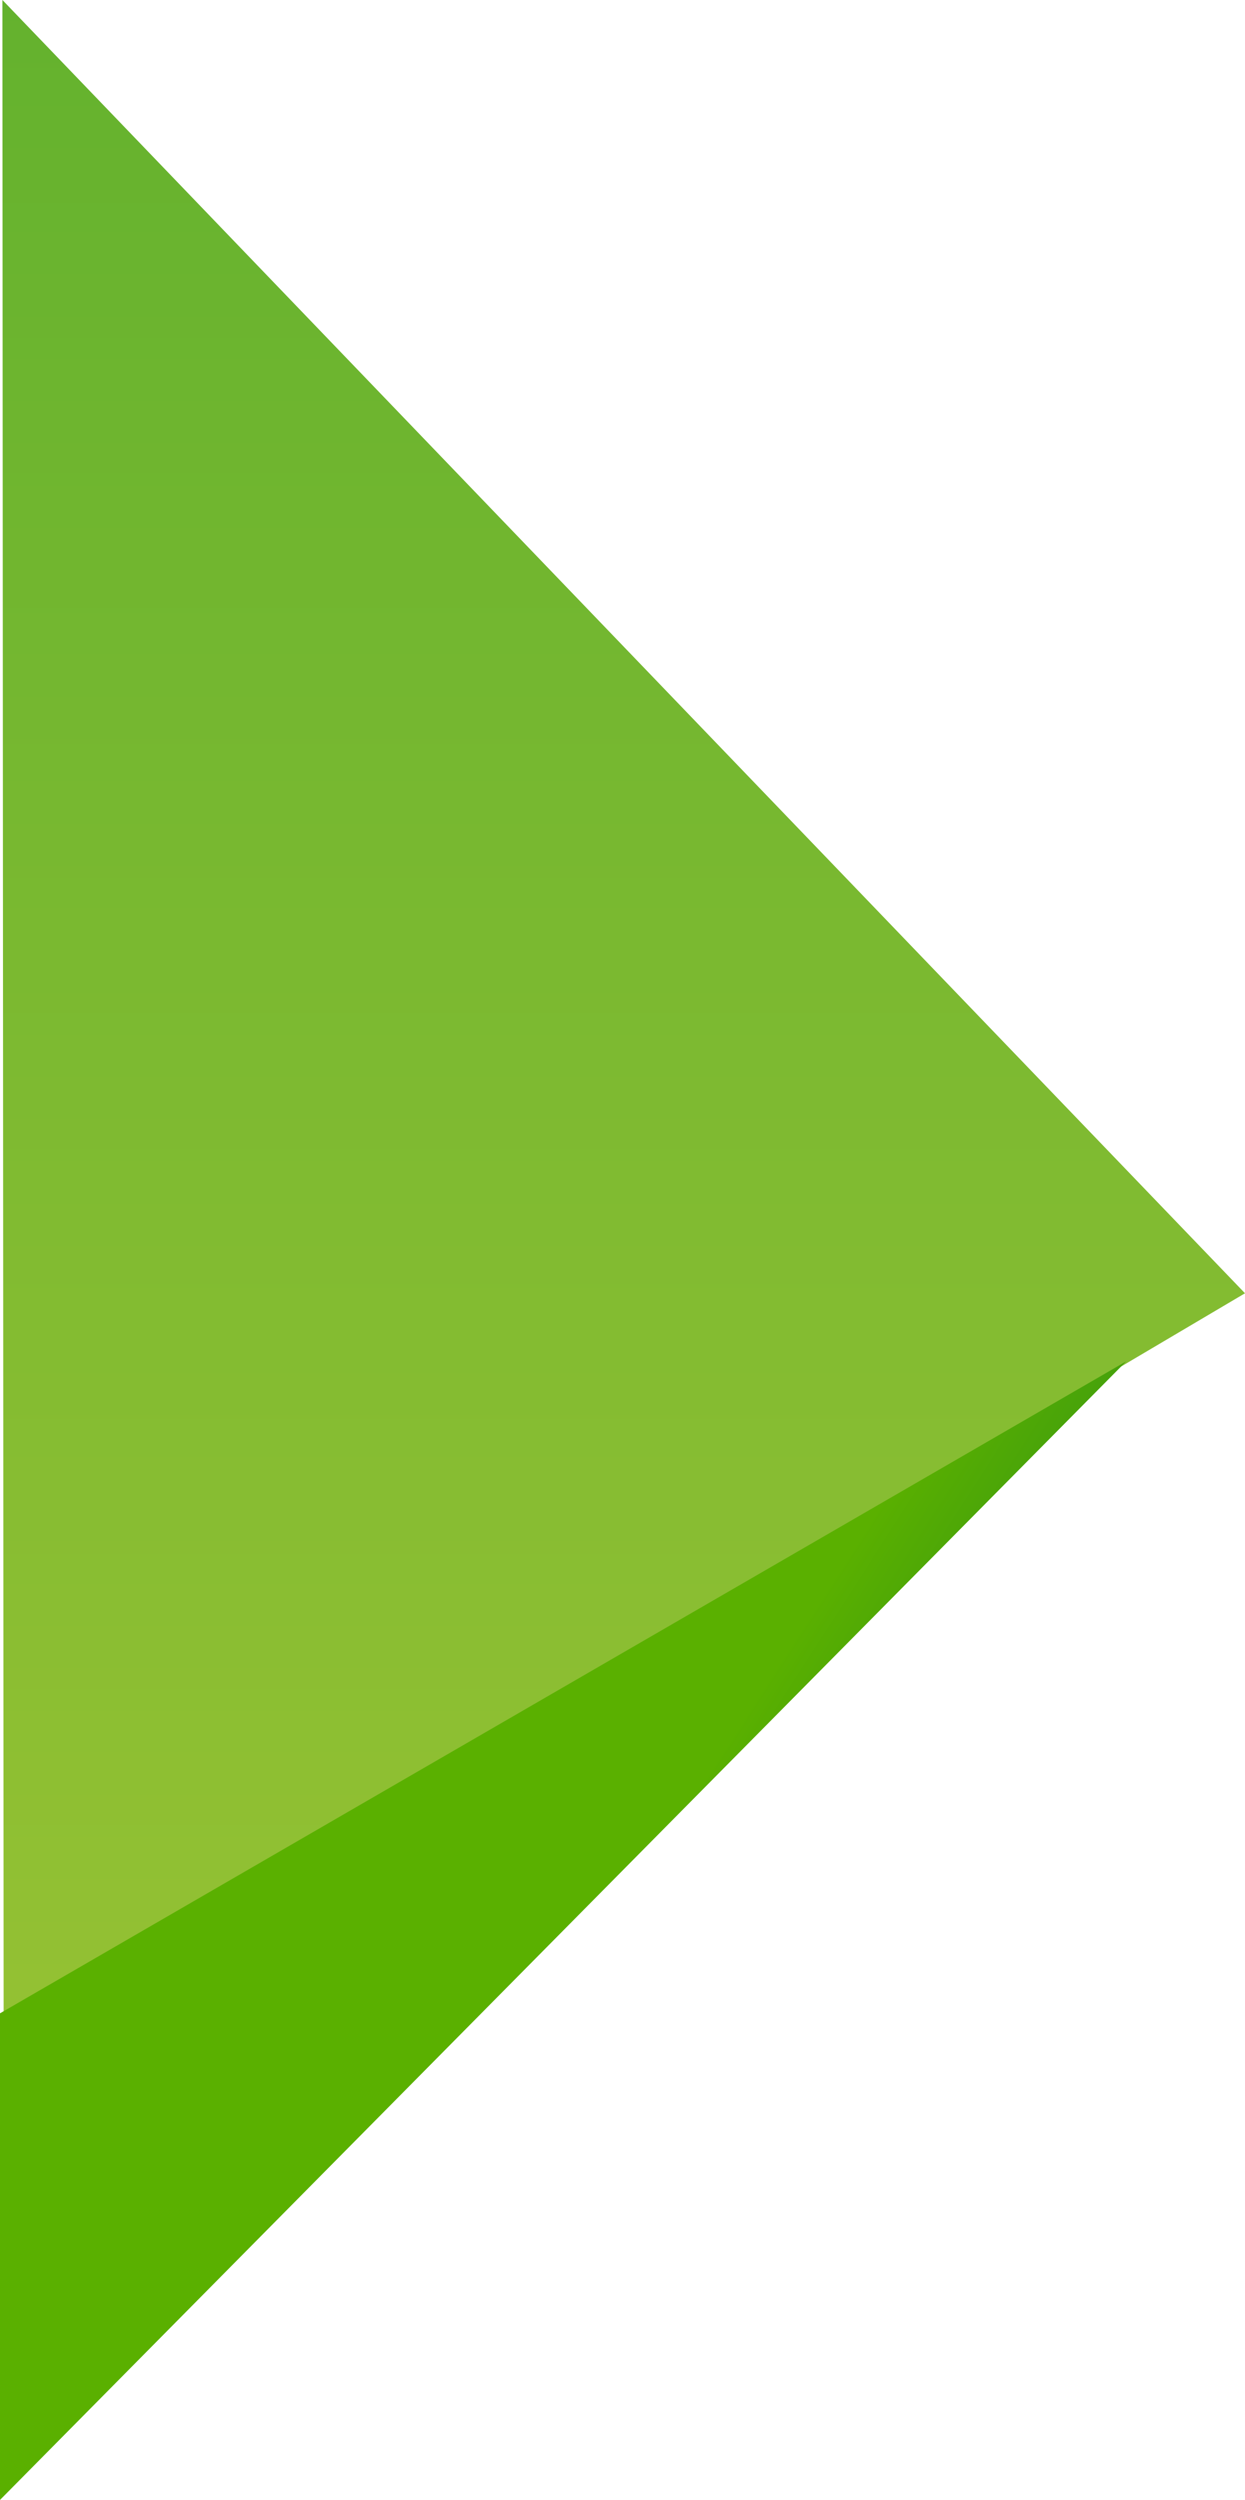
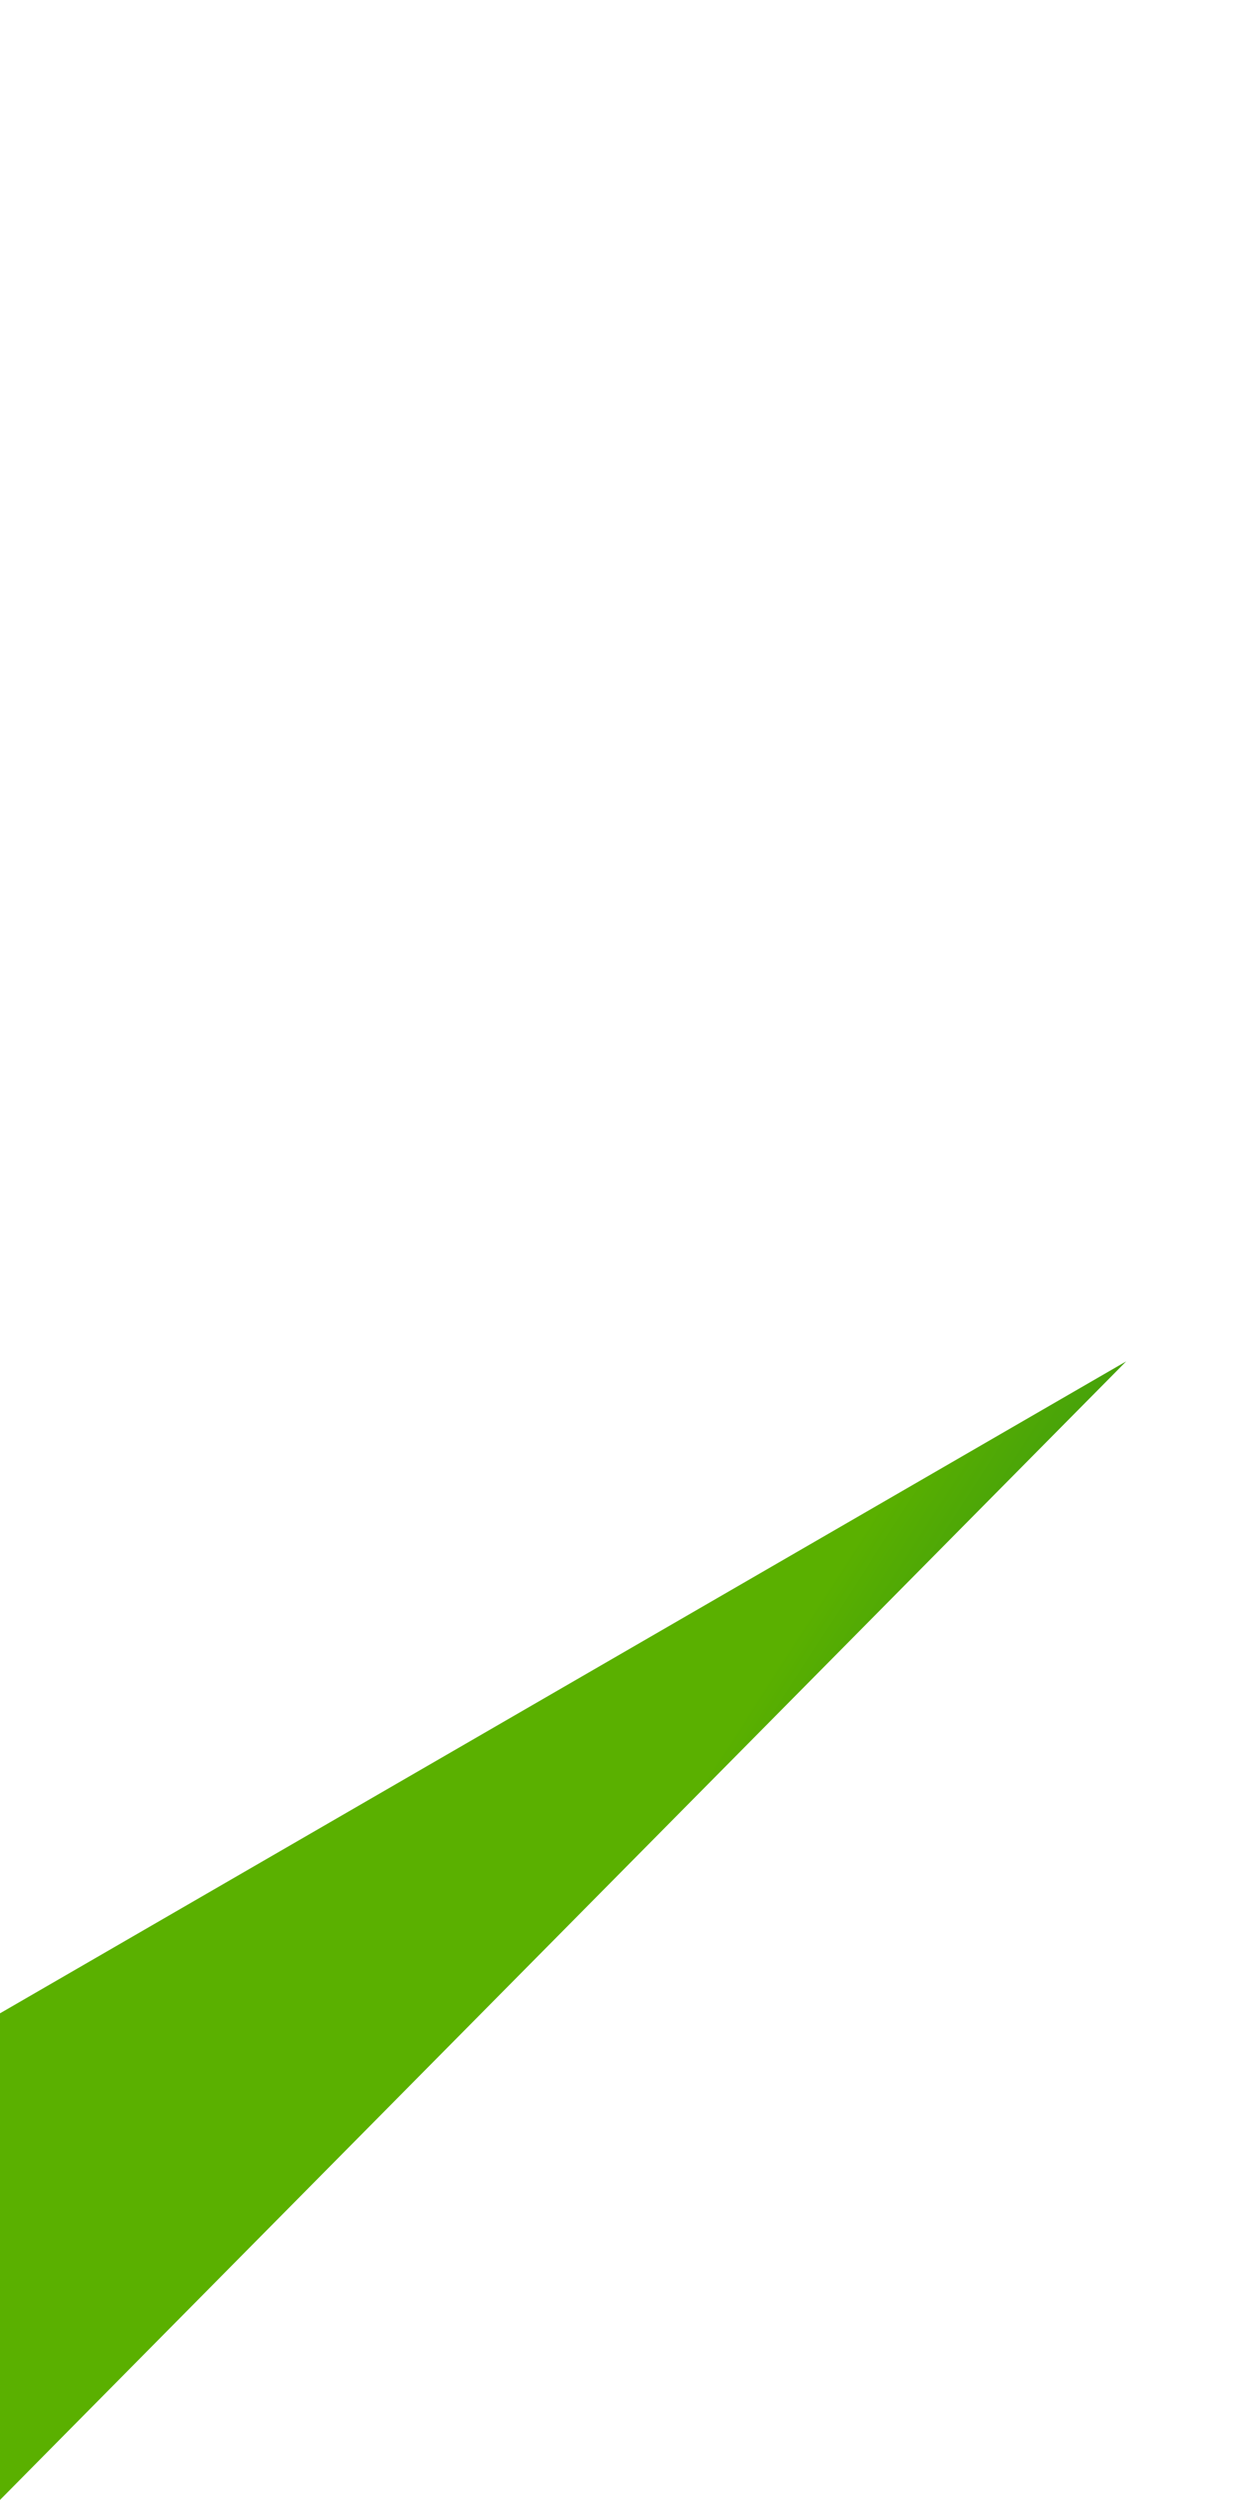
<svg xmlns="http://www.w3.org/2000/svg" width="503" height="1010" viewBox="0 0 503 1010">
  <defs>
    <linearGradient id="a" x1="251.98" x2="251.98" y1="-.01" y2="819" gradientUnits="userSpaceOnUse">
      <stop offset="0" stop-color="#64b22e" />
      <stop offset="1" stop-color="#94c133" />
    </linearGradient>
    <linearGradient id="b" x1="259.33" x2="460.48" y1="757.01" y2="886.55" gradientUnits="userSpaceOnUse">
      <stop offset="0" stop-color="#5ab000" />
      <stop offset="1" stop-color="#007031" />
    </linearGradient>
  </defs>
-   <path fill="url(#a)" d="M503 522.497L1.47 818.997.97-.01z" />
  <path fill="url(#b)" d="M0 1010l455-460L0 813.405z" />
</svg>